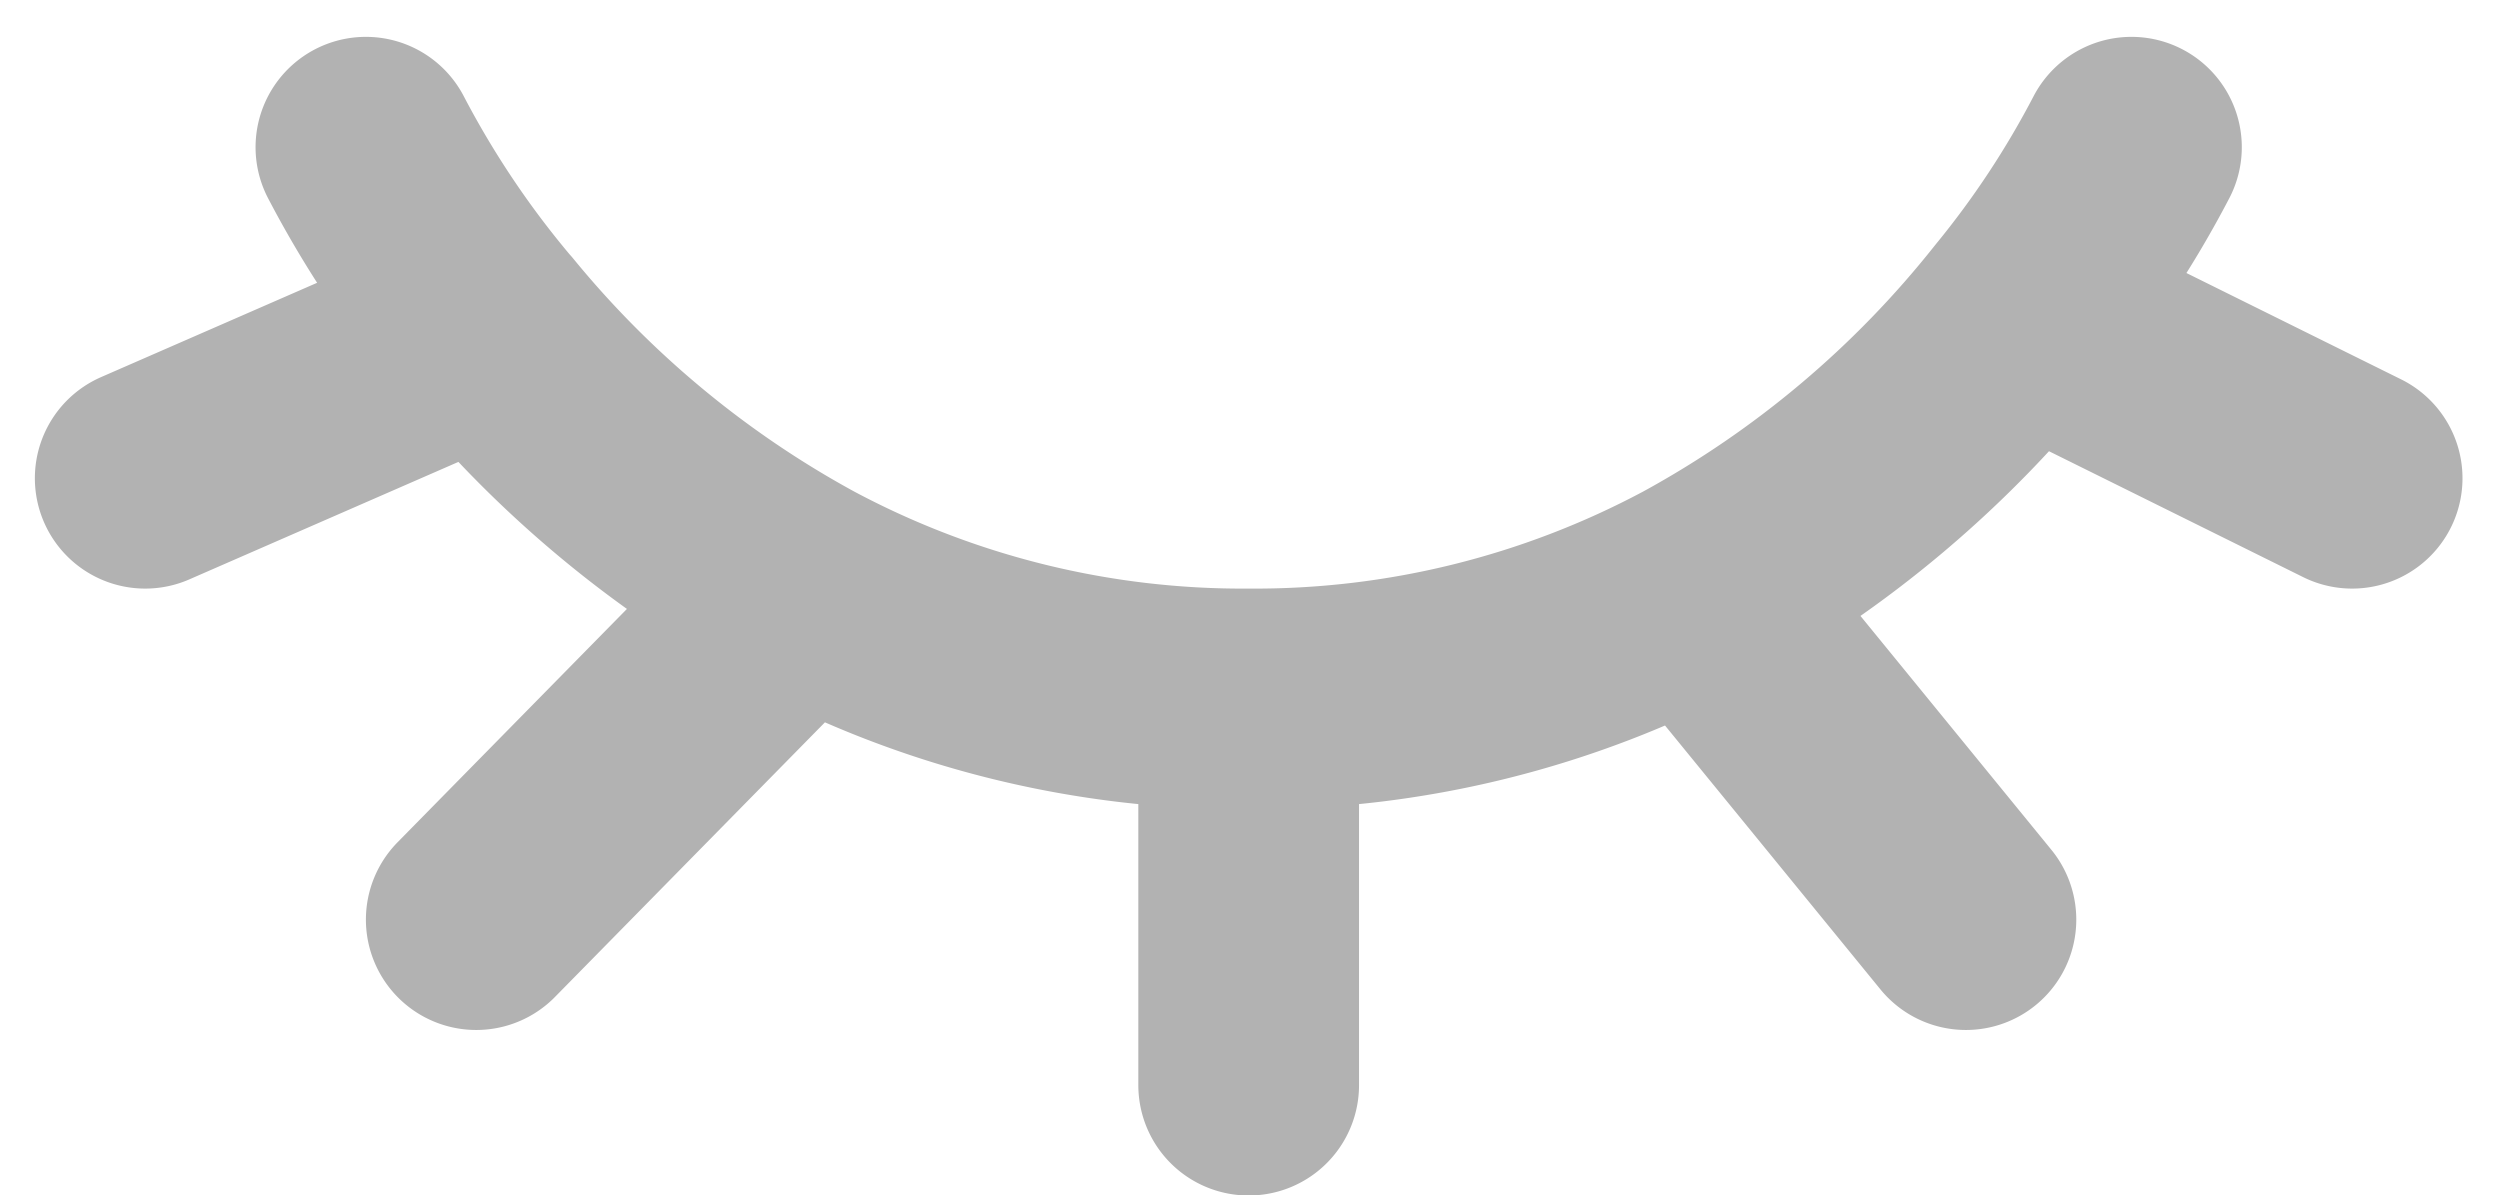
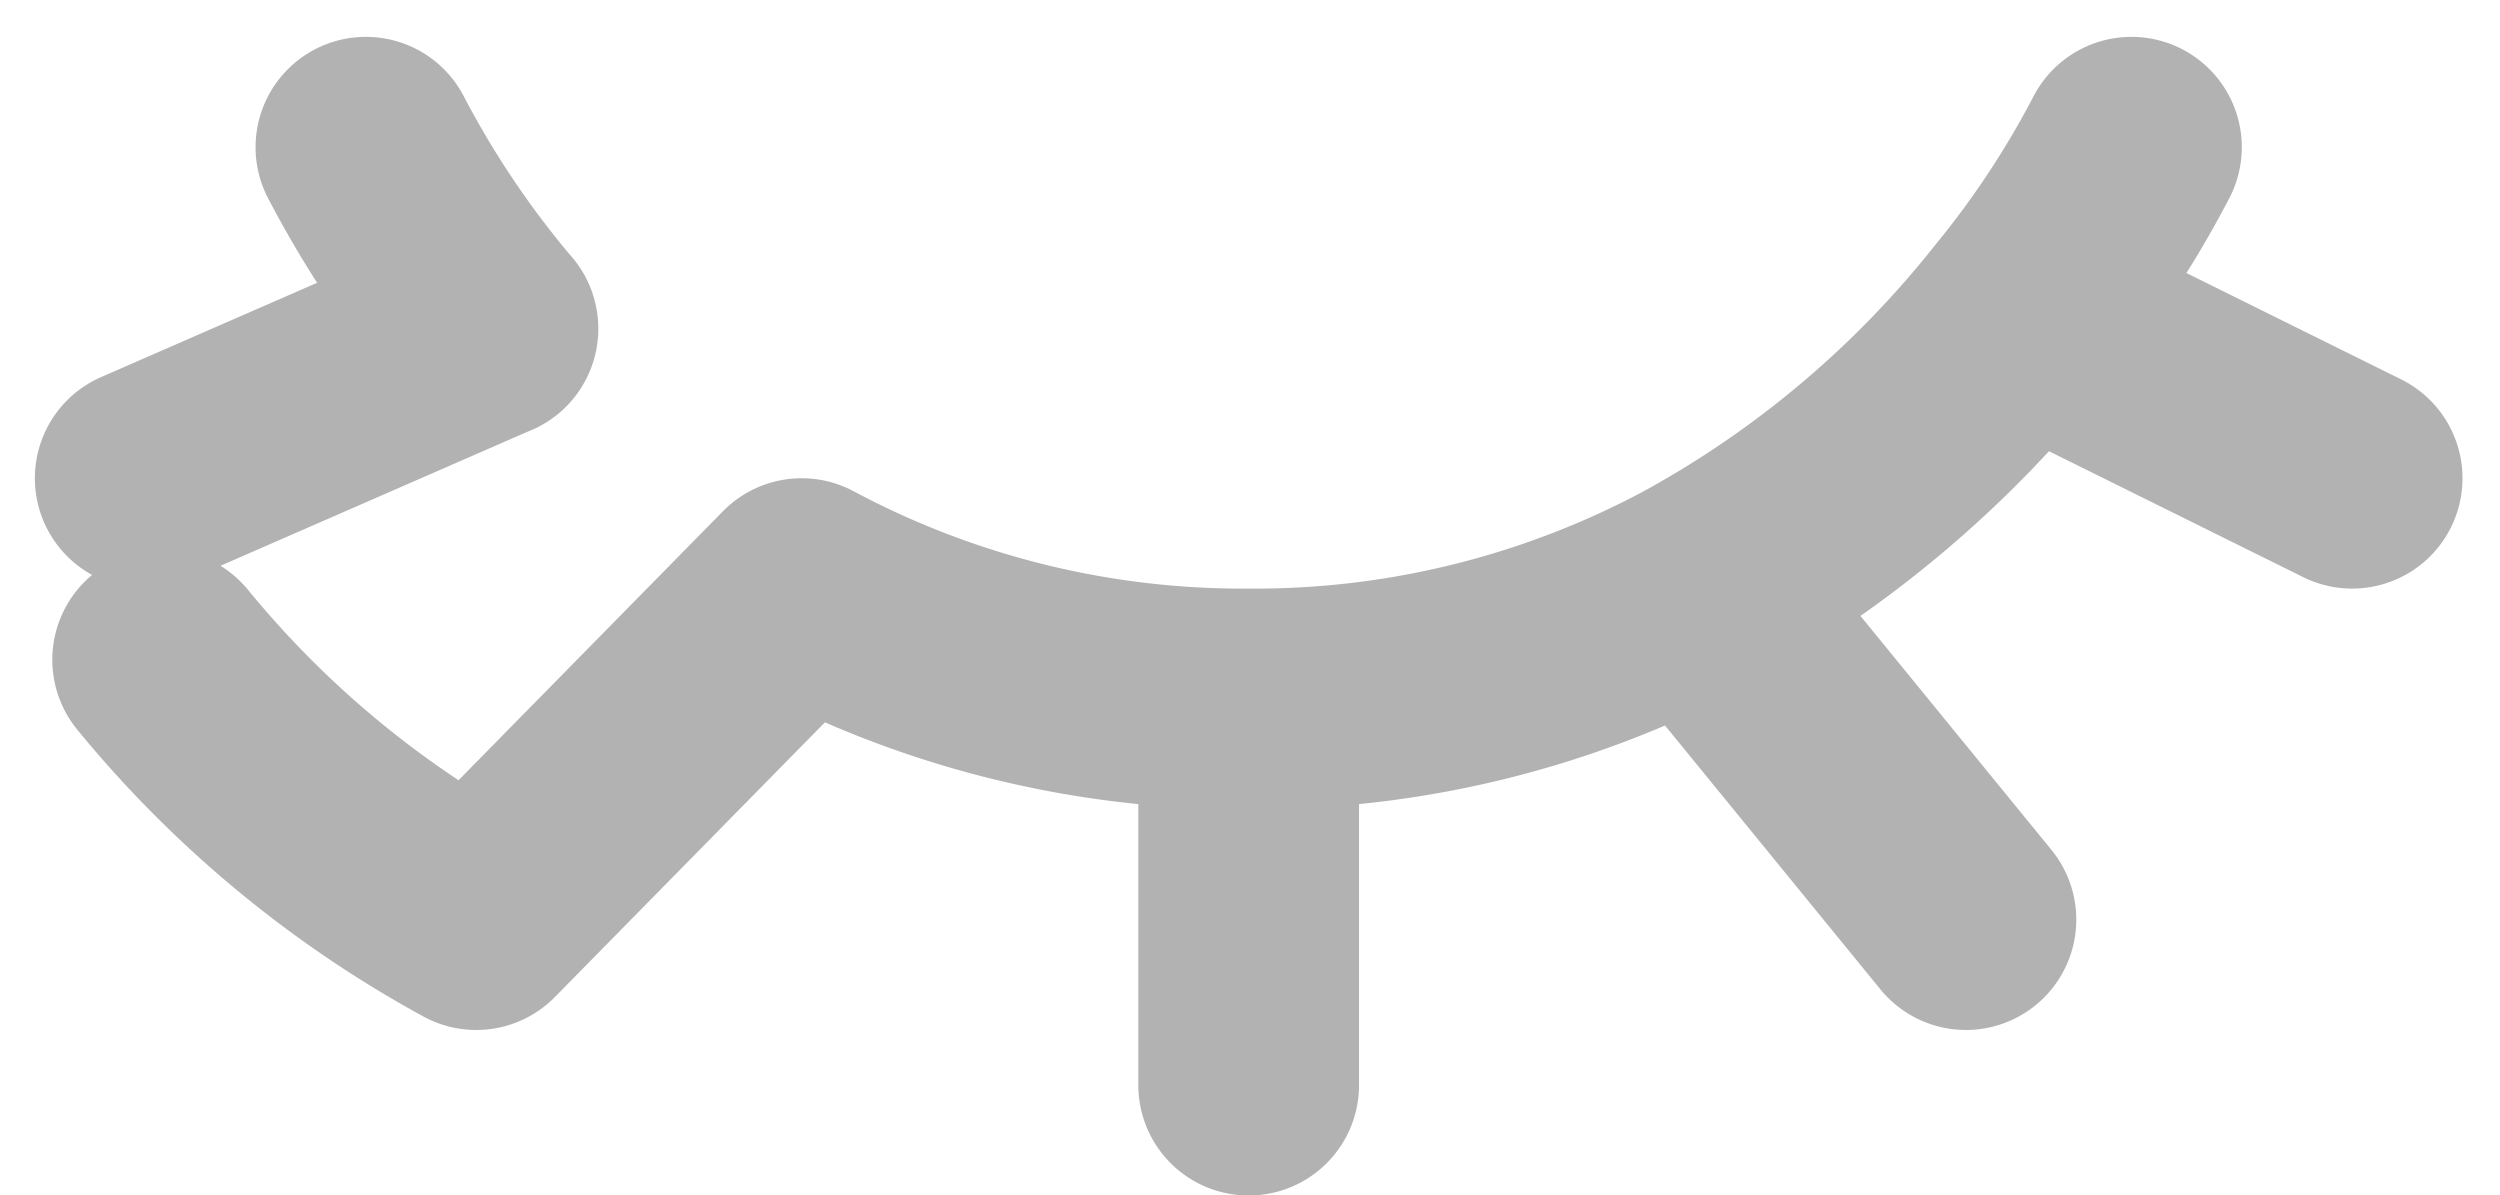
<svg xmlns="http://www.w3.org/2000/svg" width="22.656" height="10.834" viewBox="0 0 22.656 10.834">
-   <path fill="none" stroke="#b2b2b2" stroke-linecap="round" stroke-linejoin="round" stroke-width="2px" d="M20 9a8.775 8.775 0 0 1-1 1.514M12 14a8.478 8.478 0 0 1-4.051-1M12 14a8.478 8.478 0 0 0 4.051-1M12 14v3.5M4 9a8.963 8.963 0 0 0 1.106 1.645M7.949 13L5 16m2.949-3a9.635 9.635 0 0 1-2.842-2.355M16.051 13l2.449 3m-2.449-3A9.683 9.683 0 0 0 19 10.514m-13.894.13L2 12m17-1.486L22 12" transform="translate(-.684 -7.666)" />
+   <path fill="none" stroke="#b2b2b2" stroke-linecap="round" stroke-linejoin="round" stroke-width="2px" d="M20 9a8.775 8.775 0 0 1-1 1.514M12 14a8.478 8.478 0 0 1-4.051-1M12 14a8.478 8.478 0 0 0 4.051-1M12 14v3.5M4 9a8.963 8.963 0 0 0 1.106 1.645M7.949 13L5 16a9.635 9.635 0 0 1-2.842-2.355M16.051 13l2.449 3m-2.449-3A9.683 9.683 0 0 0 19 10.514m-13.894.13L2 12m17-1.486L22 12" transform="translate(-.684 -7.666)" />
</svg>